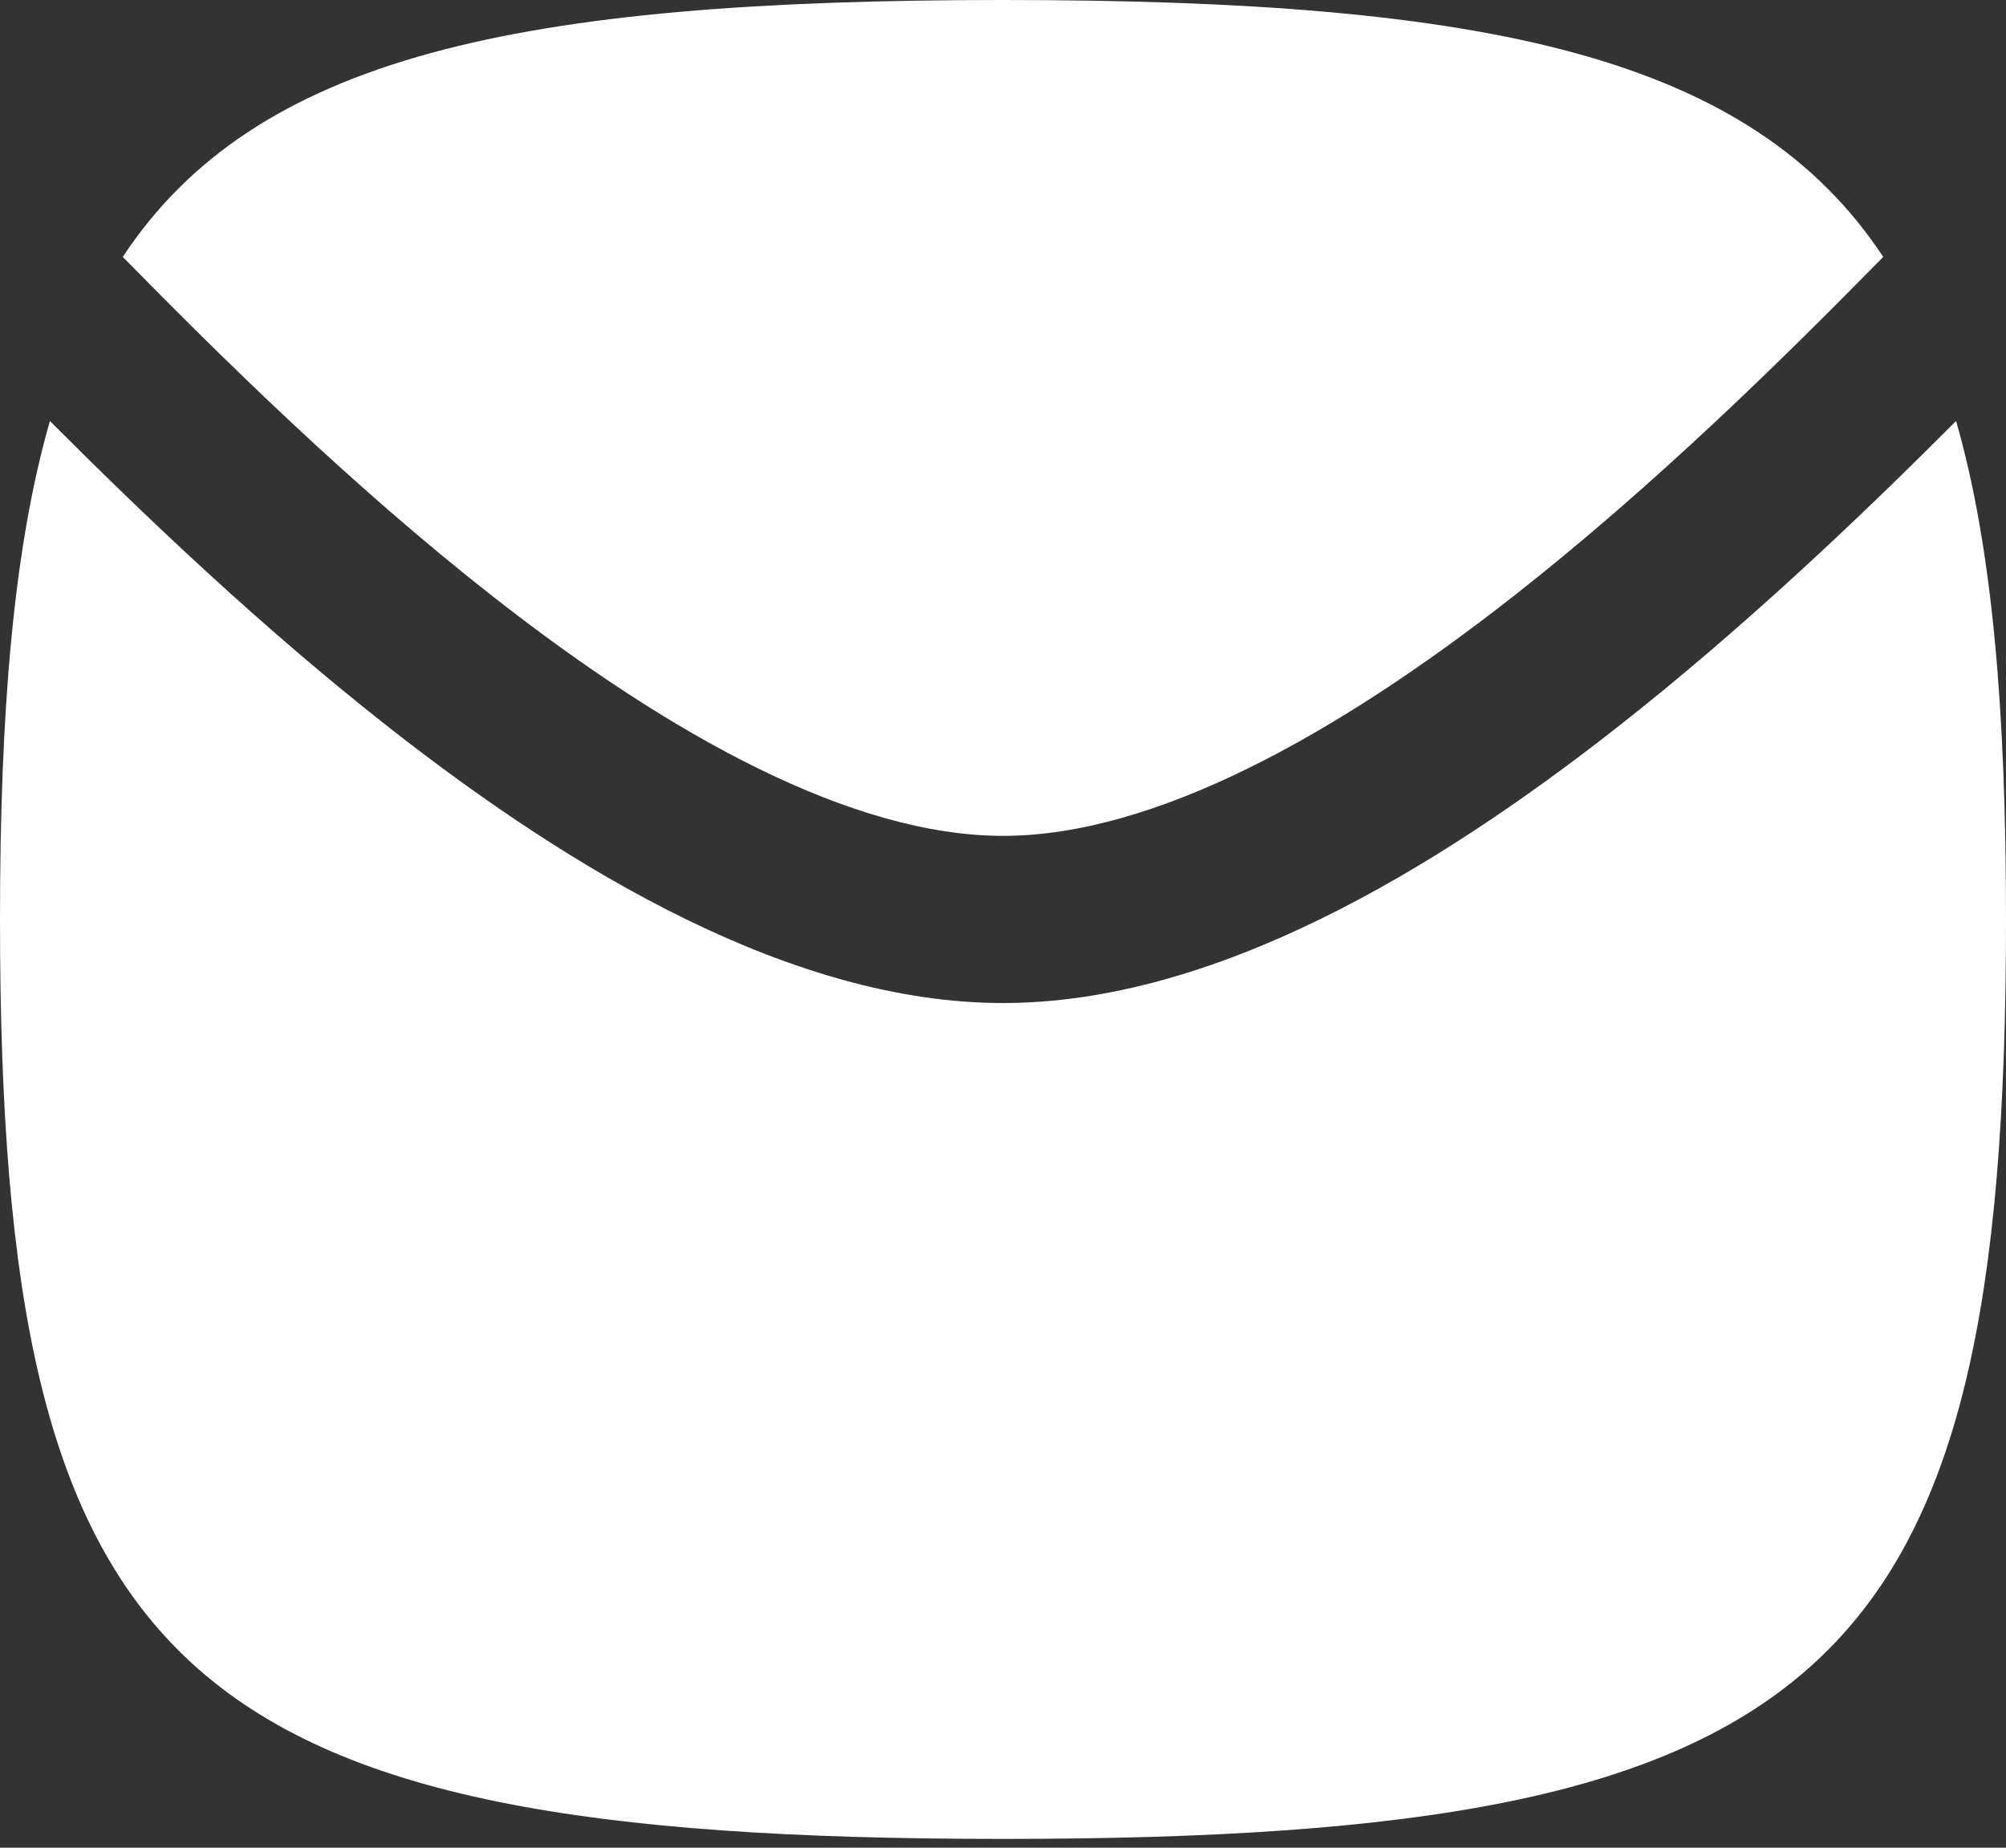
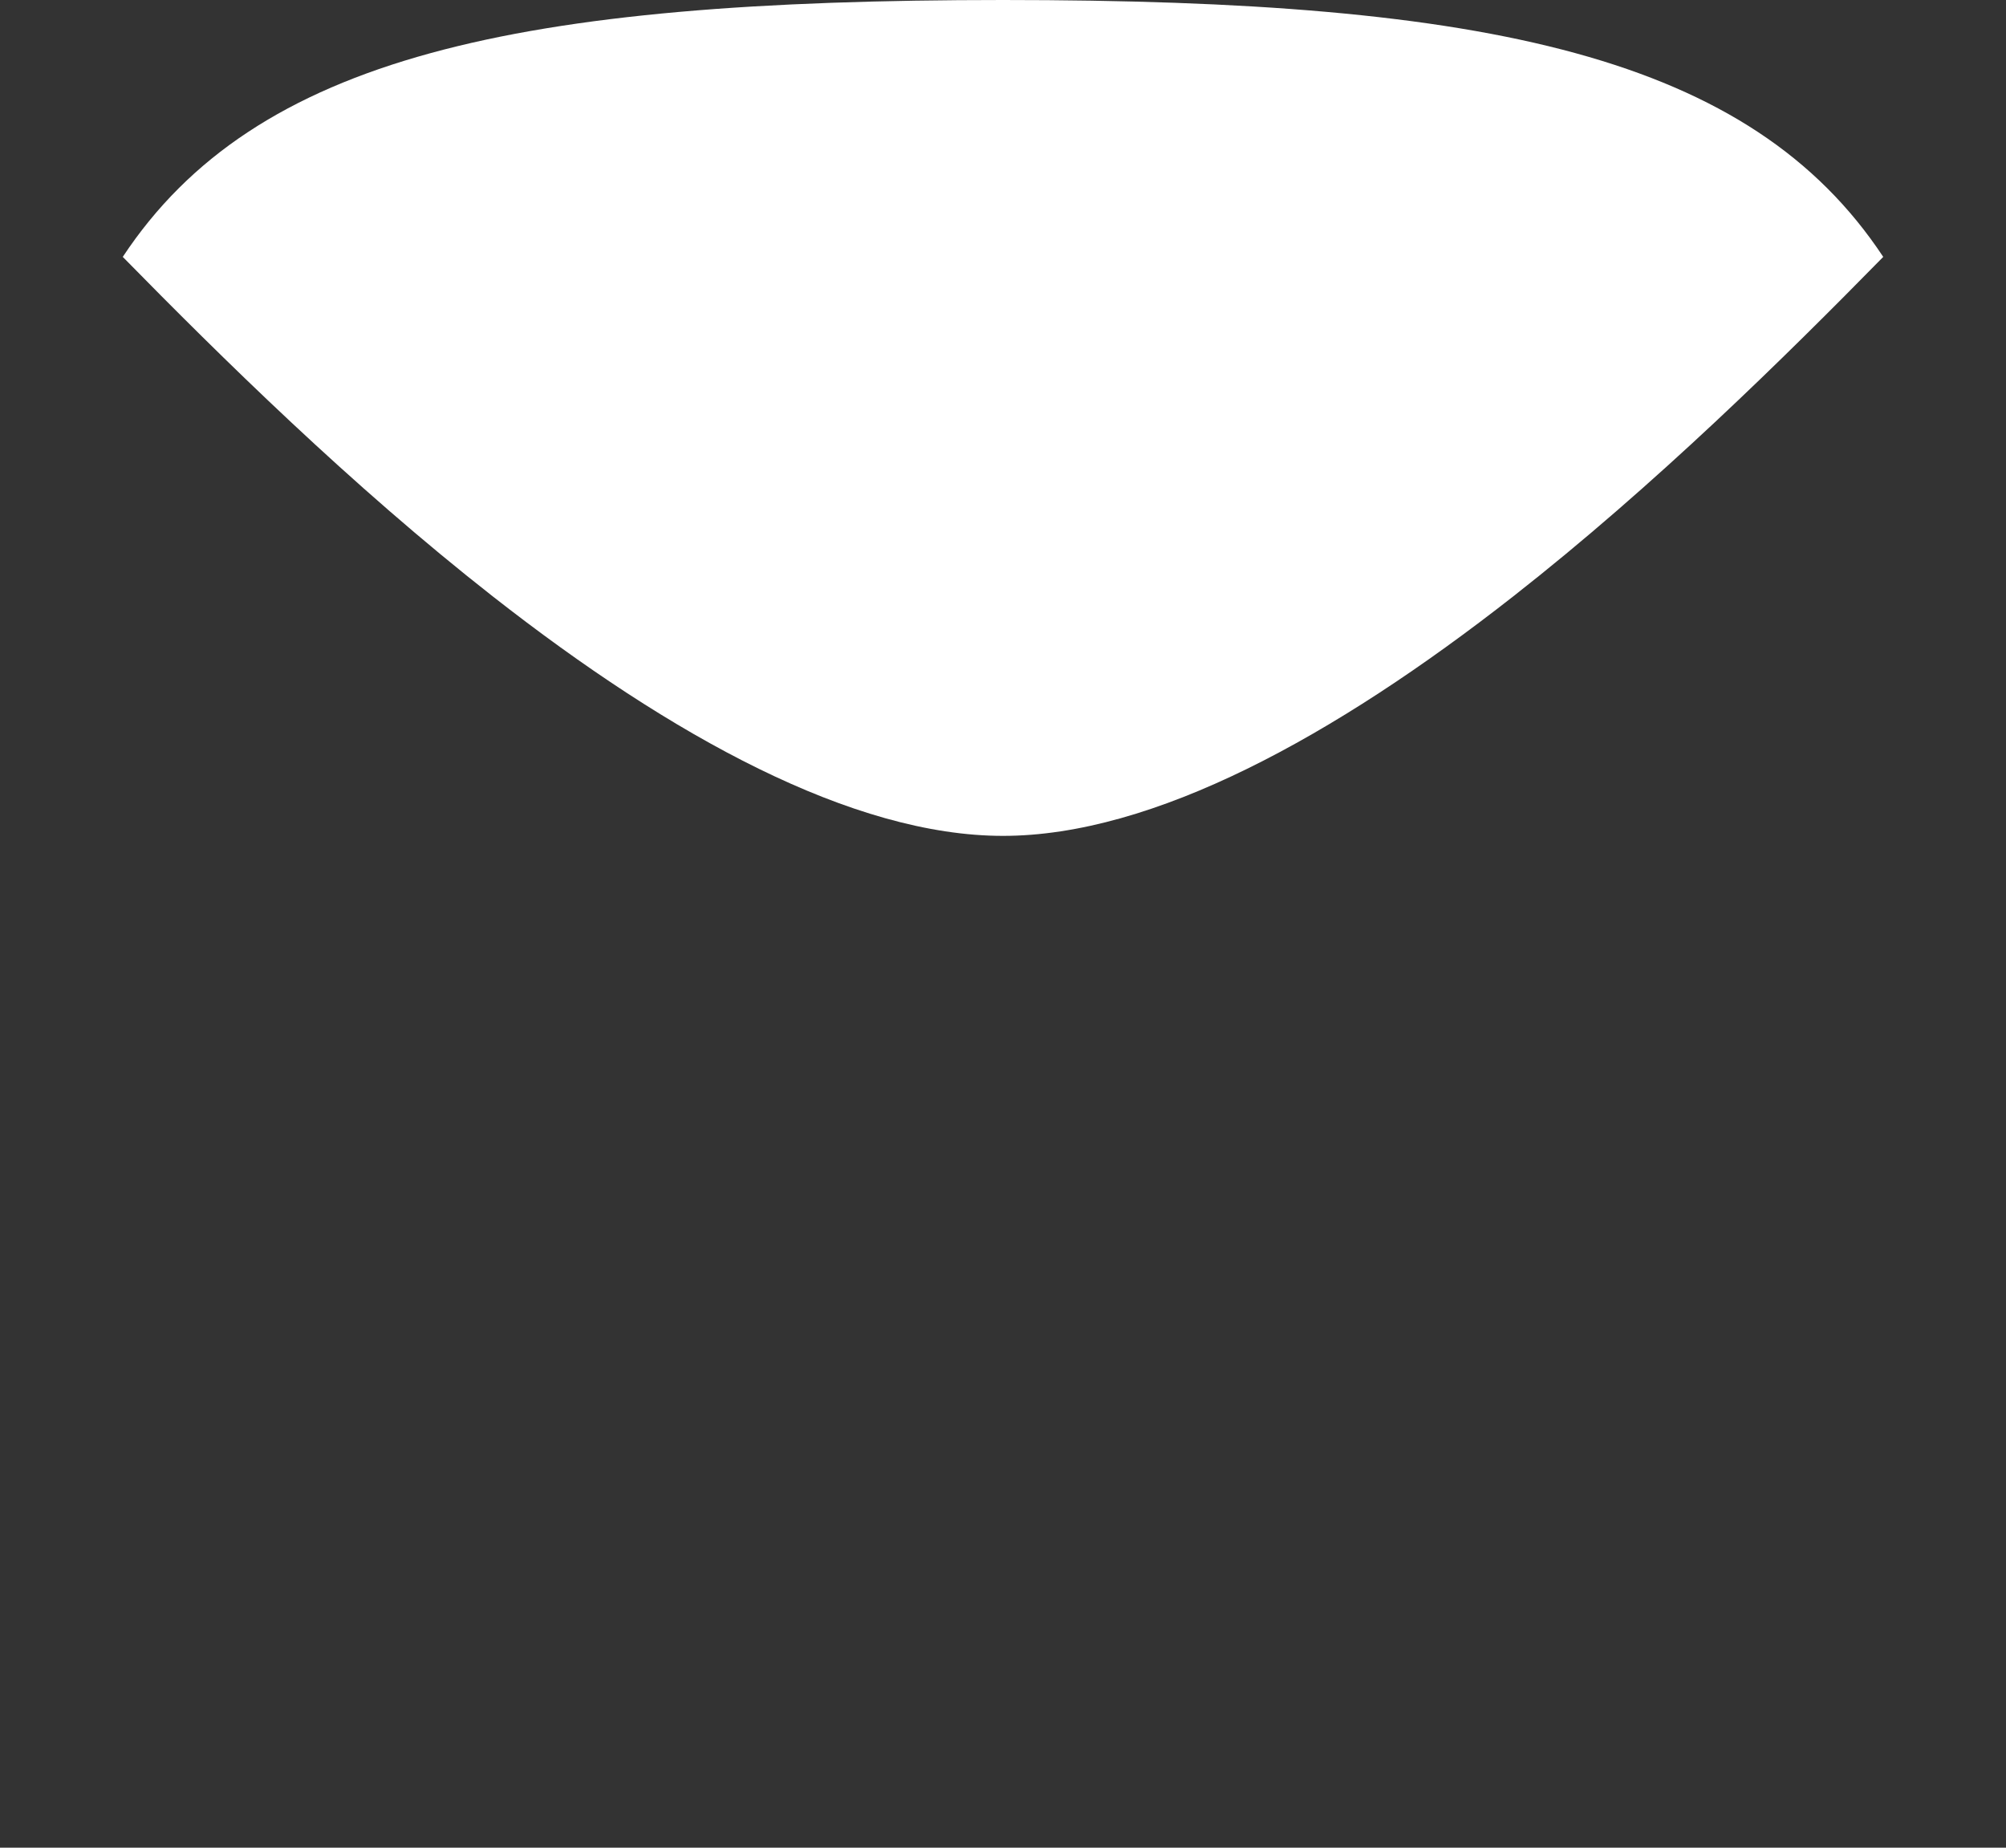
<svg xmlns="http://www.w3.org/2000/svg" width="76" height="70" viewBox="0 0 76 70" fill="none">
  <rect x="0" y="0" width="76" height="70" fill="#333333" stroke="none" />
-   <path d="M38 69.667C6.707 69.667 0 63.519 0 34.833C0 26.95 0.507 20.768 1.891 15.949C5.436 19.503 9.909 23.776 14.767 27.582C21.657 32.981 30.003 38 38 38C45.997 38 54.343 32.981 61.233 27.582C66.091 23.776 70.564 19.503 74.109 15.949C75.493 20.768 76 26.95 76 34.833C76 63.519 69.293 69.667 38 69.667Z" fill="white" />
  <path d="M71.349 9.732C67.639 13.513 62.717 18.374 57.327 22.597C50.538 27.916 43.683 31.667 38 31.667C32.317 31.667 25.462 27.916 18.673 22.597C13.283 18.374 8.361 13.513 4.651 9.732C9.68 2.13 19.581 0 38 0C56.419 0 66.32 2.13 71.349 9.732Z" fill="white" />
</svg>